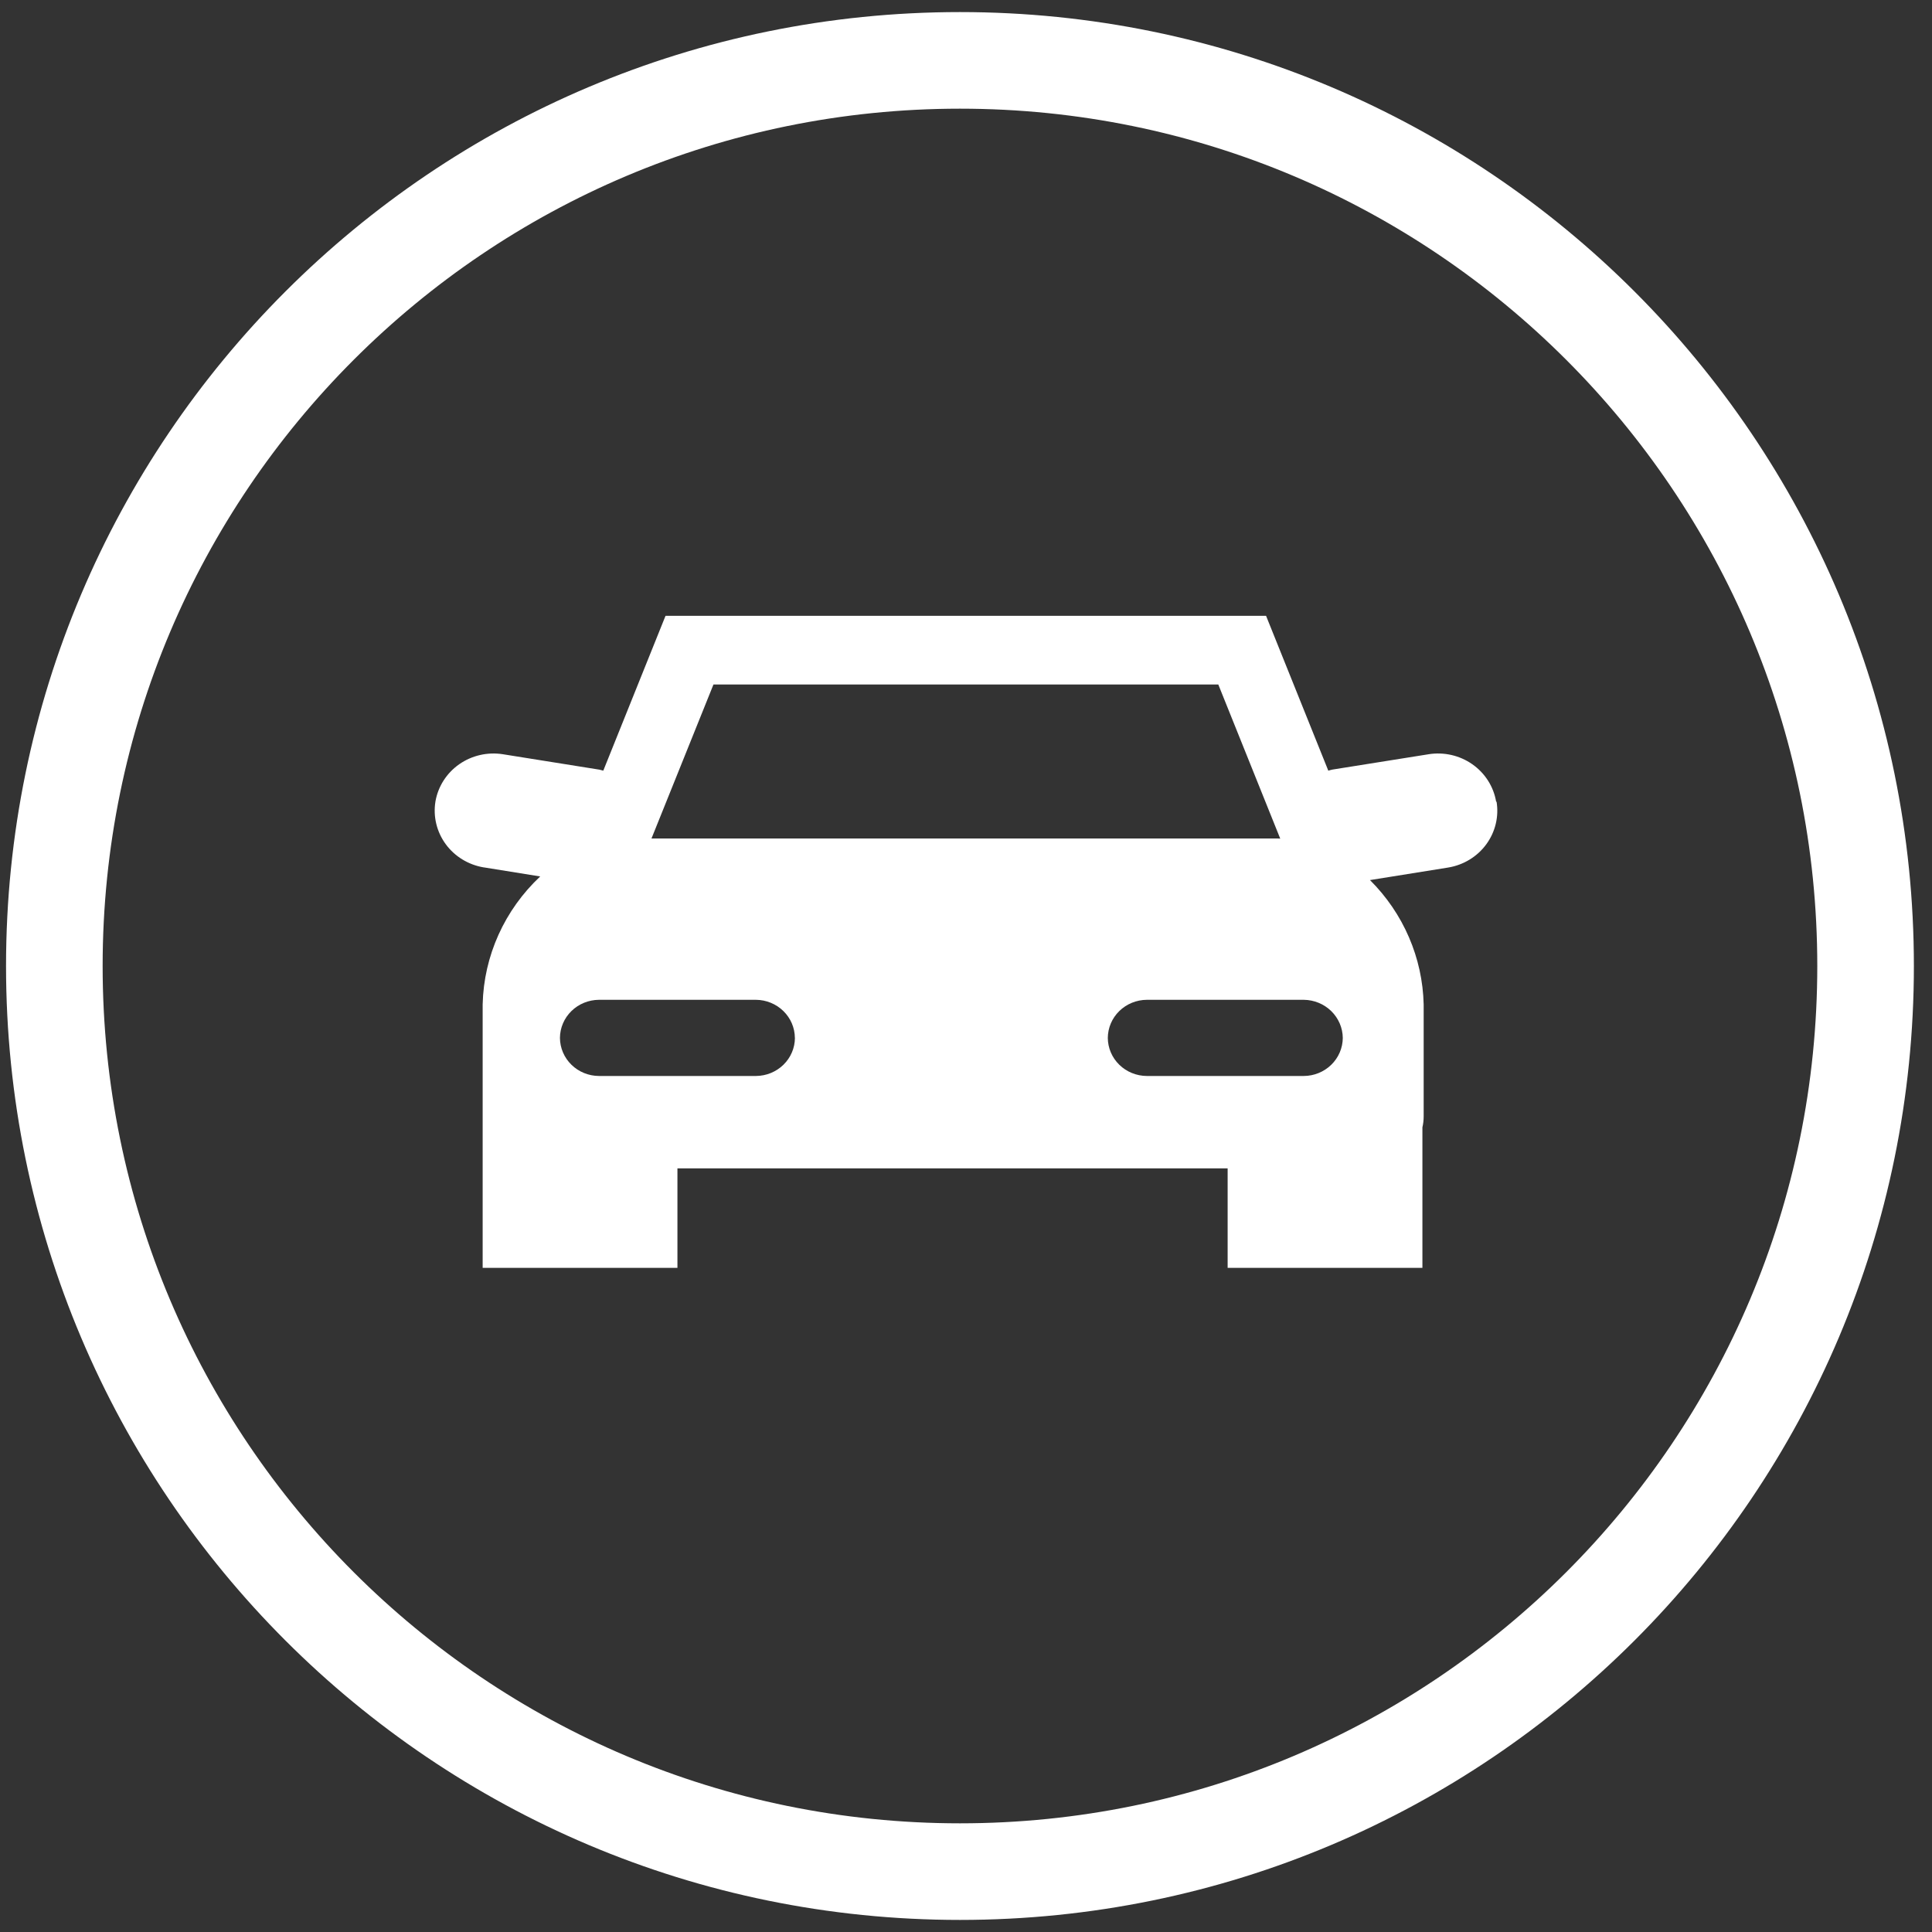
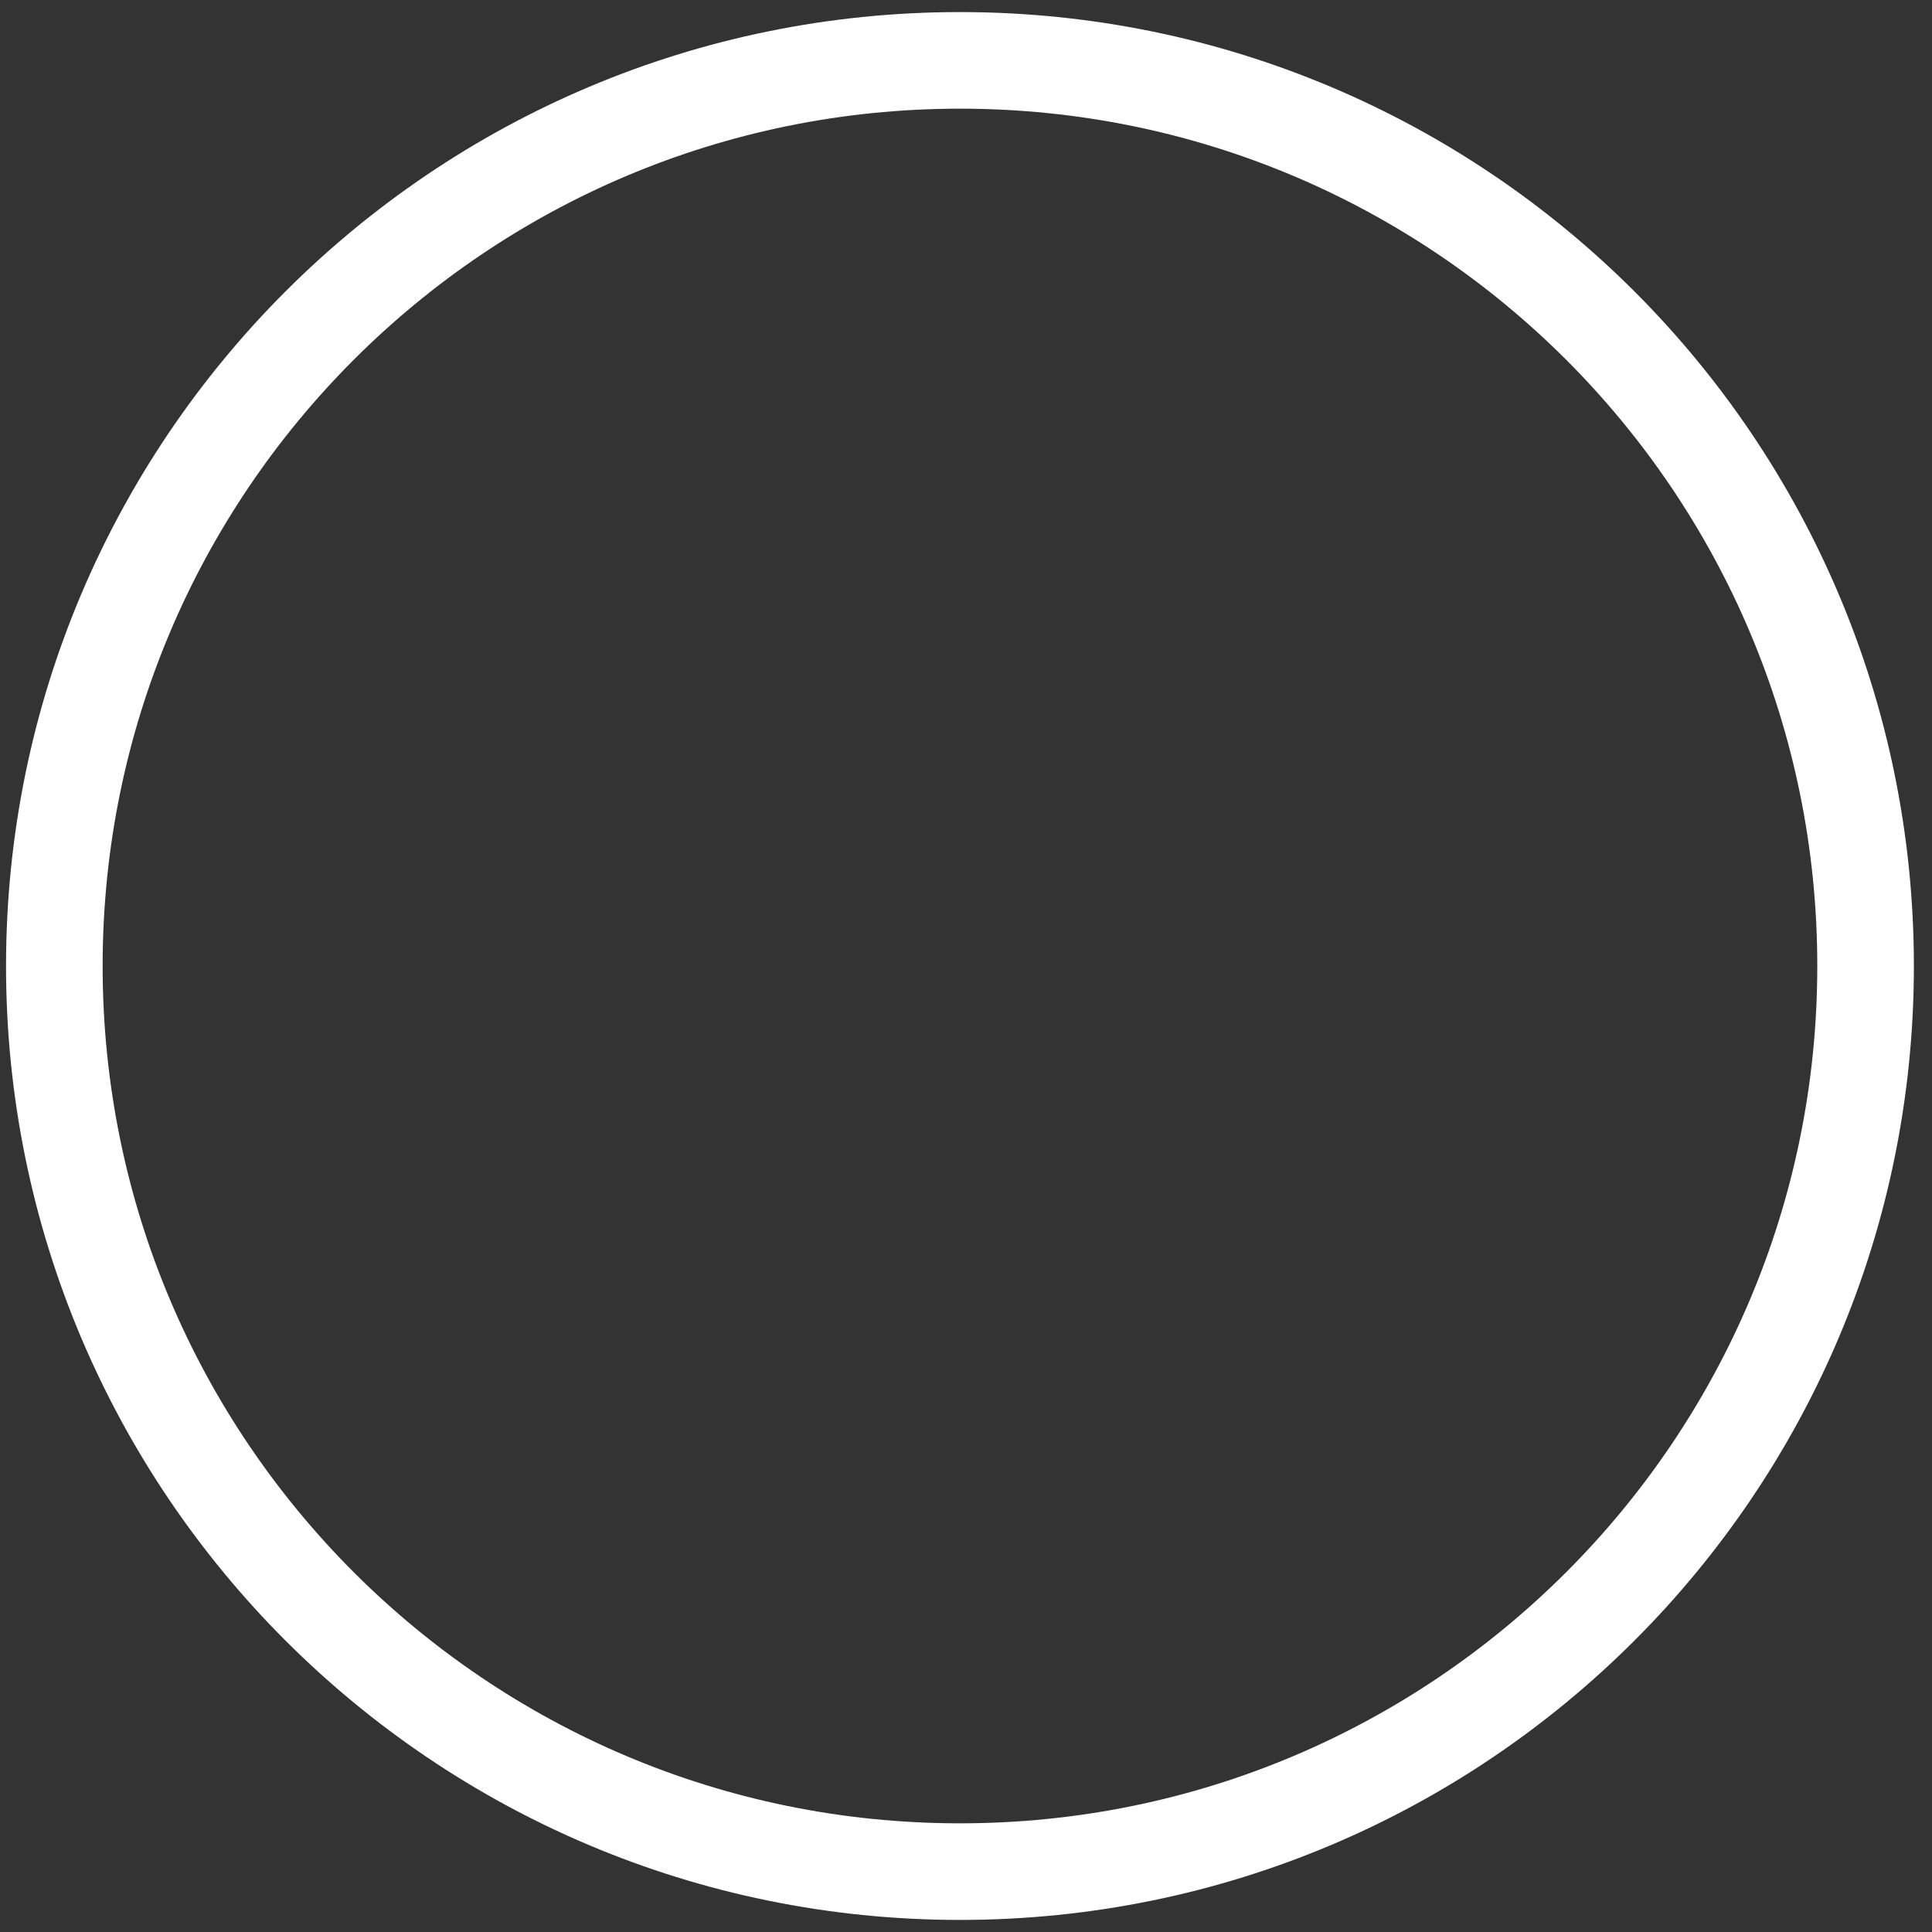
<svg xmlns="http://www.w3.org/2000/svg" width="80" height="80" viewBox="0 0 80 80" fill="none">
  <rect x="0" y="0" width="80" height="80" fill="#333333" stroke="none" />
  <g id="limo">
    <path id="Oval Copy 5" fill-rule="evenodd" clip-rule="evenodd" d="M39.75 77.5C60.461 77.5 77.25 60.711 77.25 40C77.25 19.289 60.461 2.5 39.75 2.5C19.039 2.5 2.25 19.289 2.25 40C2.25 60.711 19.039 77.5 39.75 77.5Z" stroke="white" stroke-width="4" />
-     <path id="car2" d="M55.602 42.977C55.599 43.394 55.428 43.794 55.126 44.089C54.824 44.384 54.416 44.551 53.989 44.554H47.485C47.058 44.551 46.649 44.384 46.347 44.089C46.045 43.794 45.874 43.394 45.872 42.977C45.875 42.559 46.046 42.16 46.348 41.865C46.65 41.57 47.058 41.403 47.485 41.4H53.989C54.415 41.405 54.822 41.572 55.124 41.867C55.425 42.162 55.597 42.56 55.602 42.977ZM32.916 42.977C32.914 43.394 32.743 43.794 32.441 44.089C32.139 44.384 31.73 44.551 31.303 44.554H24.799C24.372 44.551 23.963 44.384 23.662 44.089C23.36 43.794 23.189 43.394 23.186 42.977C23.189 42.559 23.36 42.16 23.662 41.865C23.964 41.57 24.372 41.403 24.799 41.4H31.303C31.73 41.403 32.138 41.571 32.439 41.866C32.741 42.161 32.911 42.56 32.914 42.977H32.916ZM29.543 28.343H50.447L53.012 34.726L52.885 34.719H26.977L29.543 28.343ZM61.951 33.192C61.845 32.57 61.491 32.014 60.966 31.646C60.442 31.279 59.789 31.13 59.152 31.232L59.167 31.23L55.165 31.868C55.107 31.881 55.05 31.896 54.993 31.915L55.002 31.911L52.425 25.5H27.558L24.981 31.911C24.928 31.895 24.875 31.881 24.822 31.87L20.816 31.23C20.183 31.132 19.536 31.282 19.015 31.646C18.494 32.011 18.141 32.562 18.032 33.179L18.03 33.194C17.93 33.813 18.083 34.445 18.456 34.955C18.829 35.464 19.393 35.809 20.024 35.916L20.039 35.917L22.369 36.292C20.89 37.679 20.033 39.583 19.986 41.586V52.5H28.051V48.379H50.834V52.5H58.899V46.68C58.932 46.544 58.951 46.388 58.951 46.227V41.594C58.907 39.662 58.112 37.819 56.727 36.441L56.729 36.442L59.966 35.923C60.602 35.818 61.17 35.472 61.545 34.959C61.92 34.446 62.072 33.809 61.968 33.187L61.97 33.201L61.951 33.192Z" fill="white" />
  </g>
</svg>